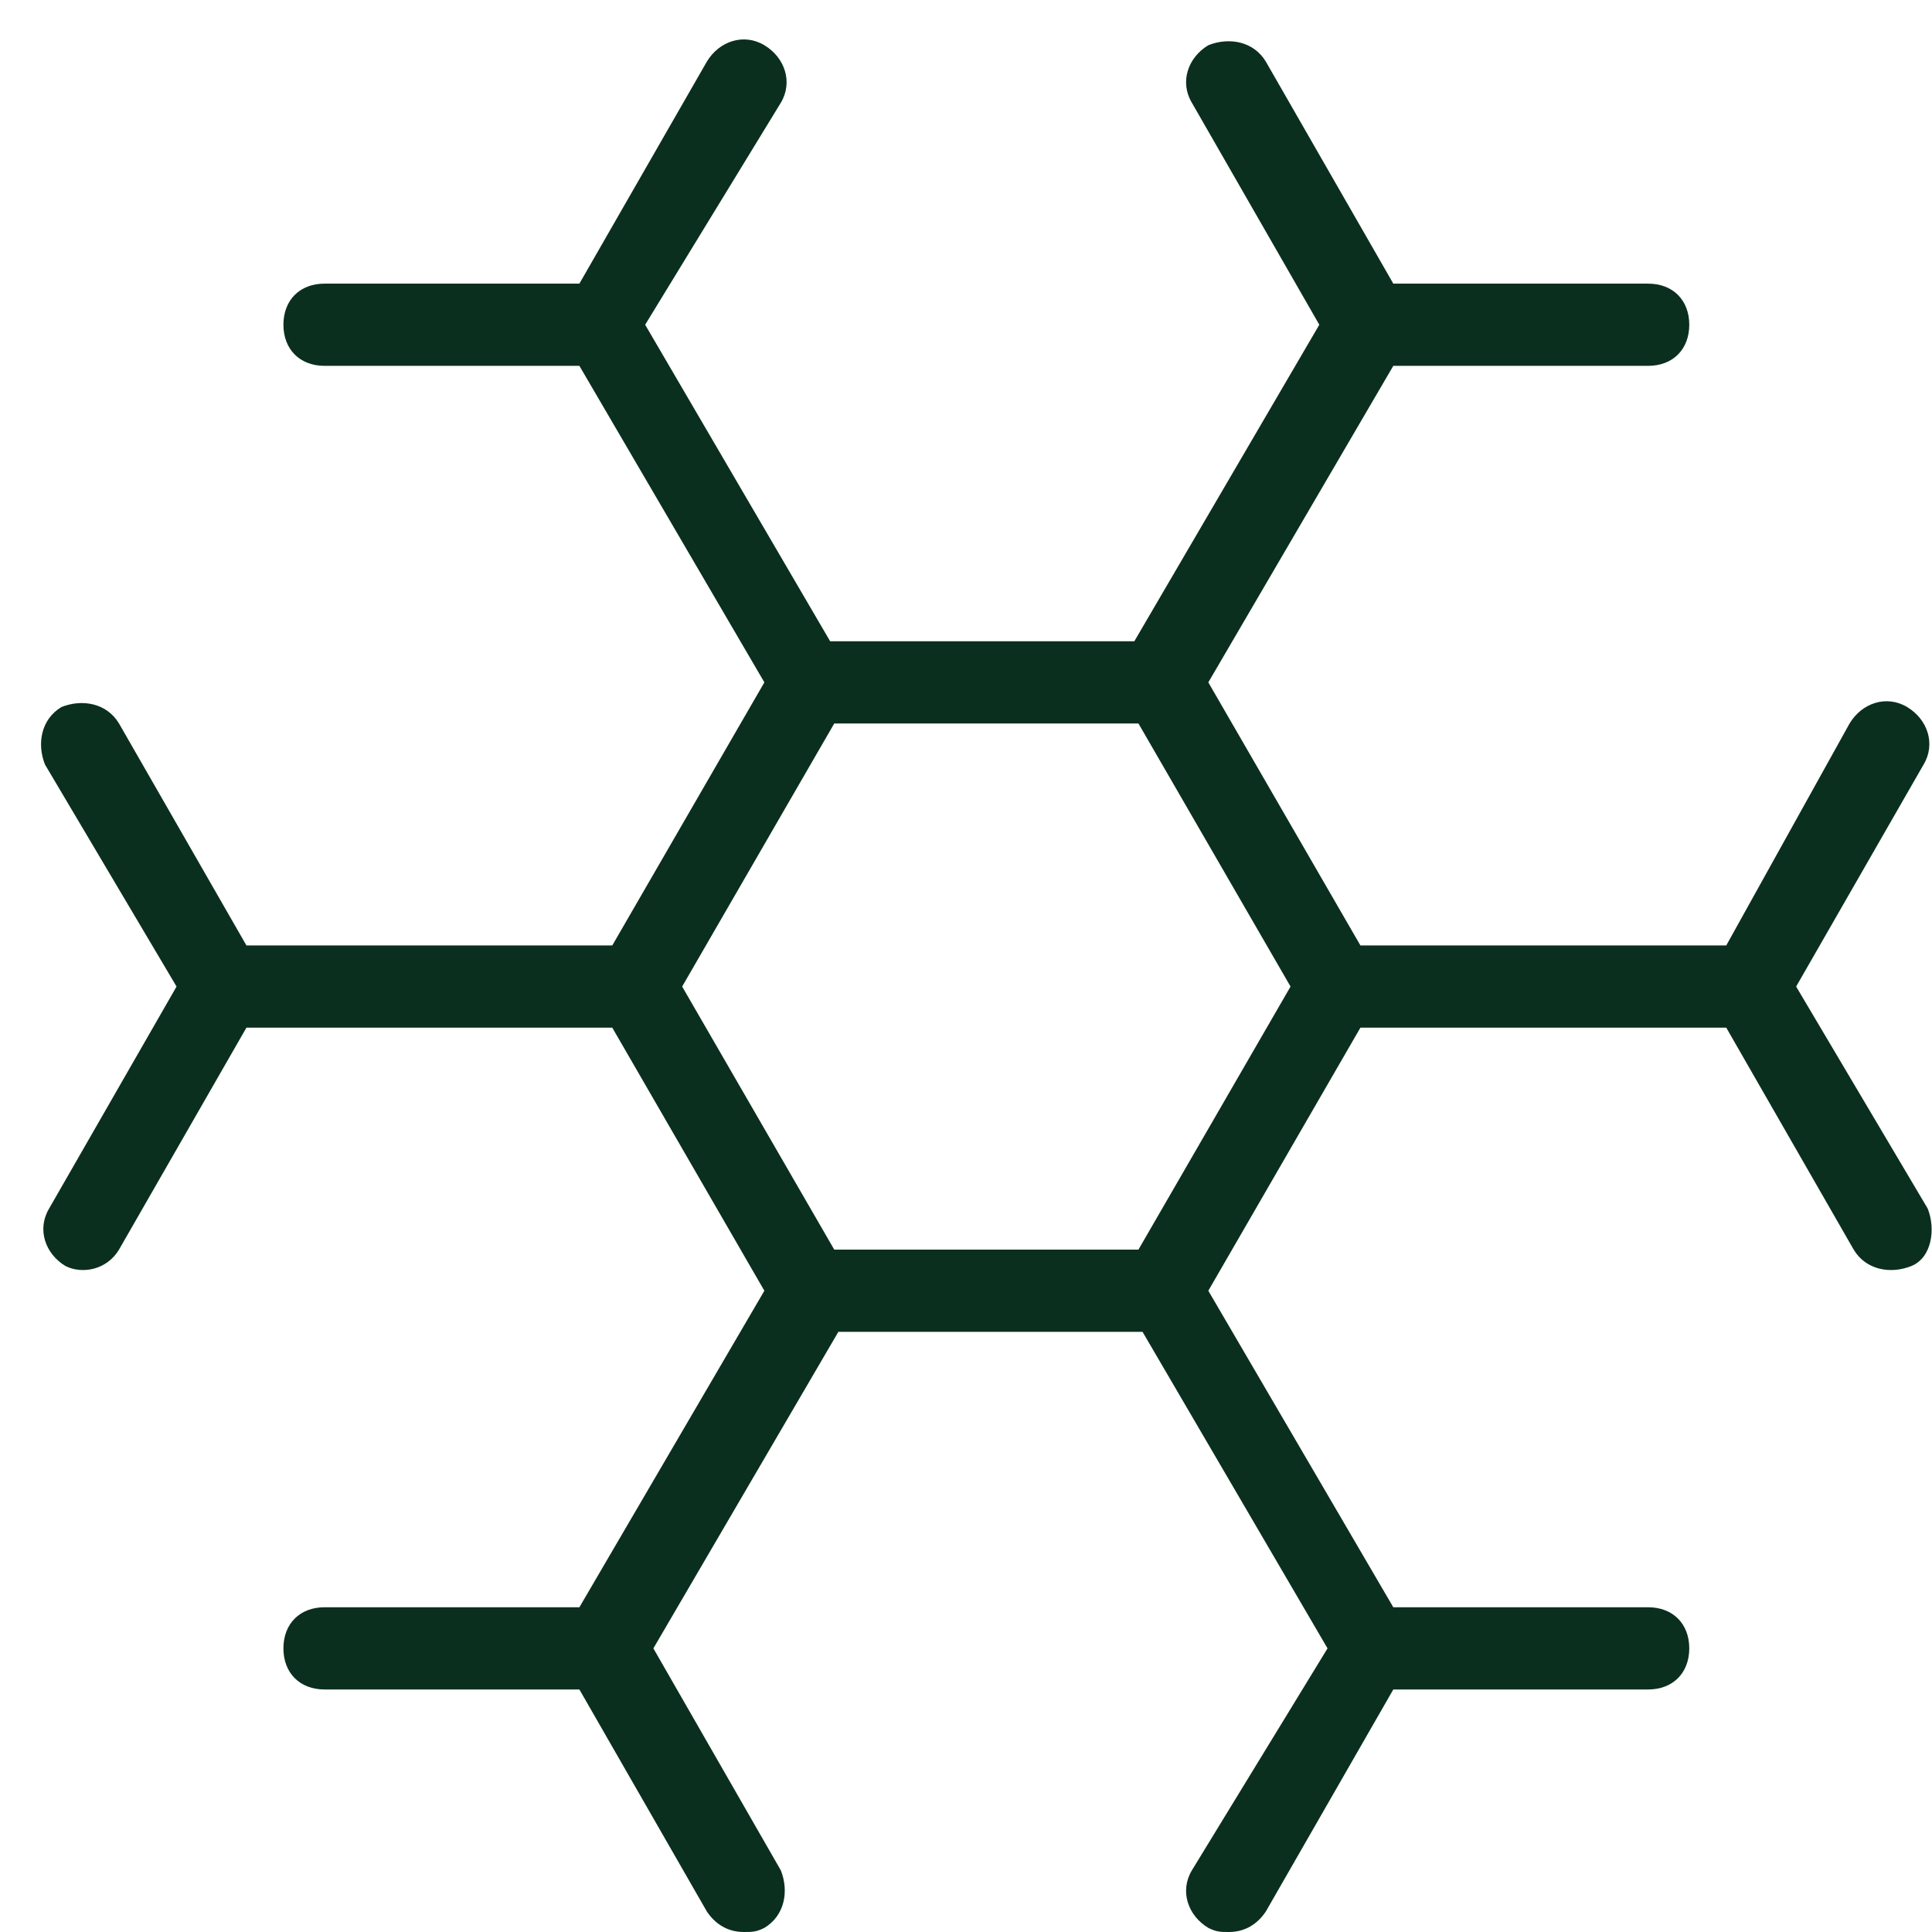
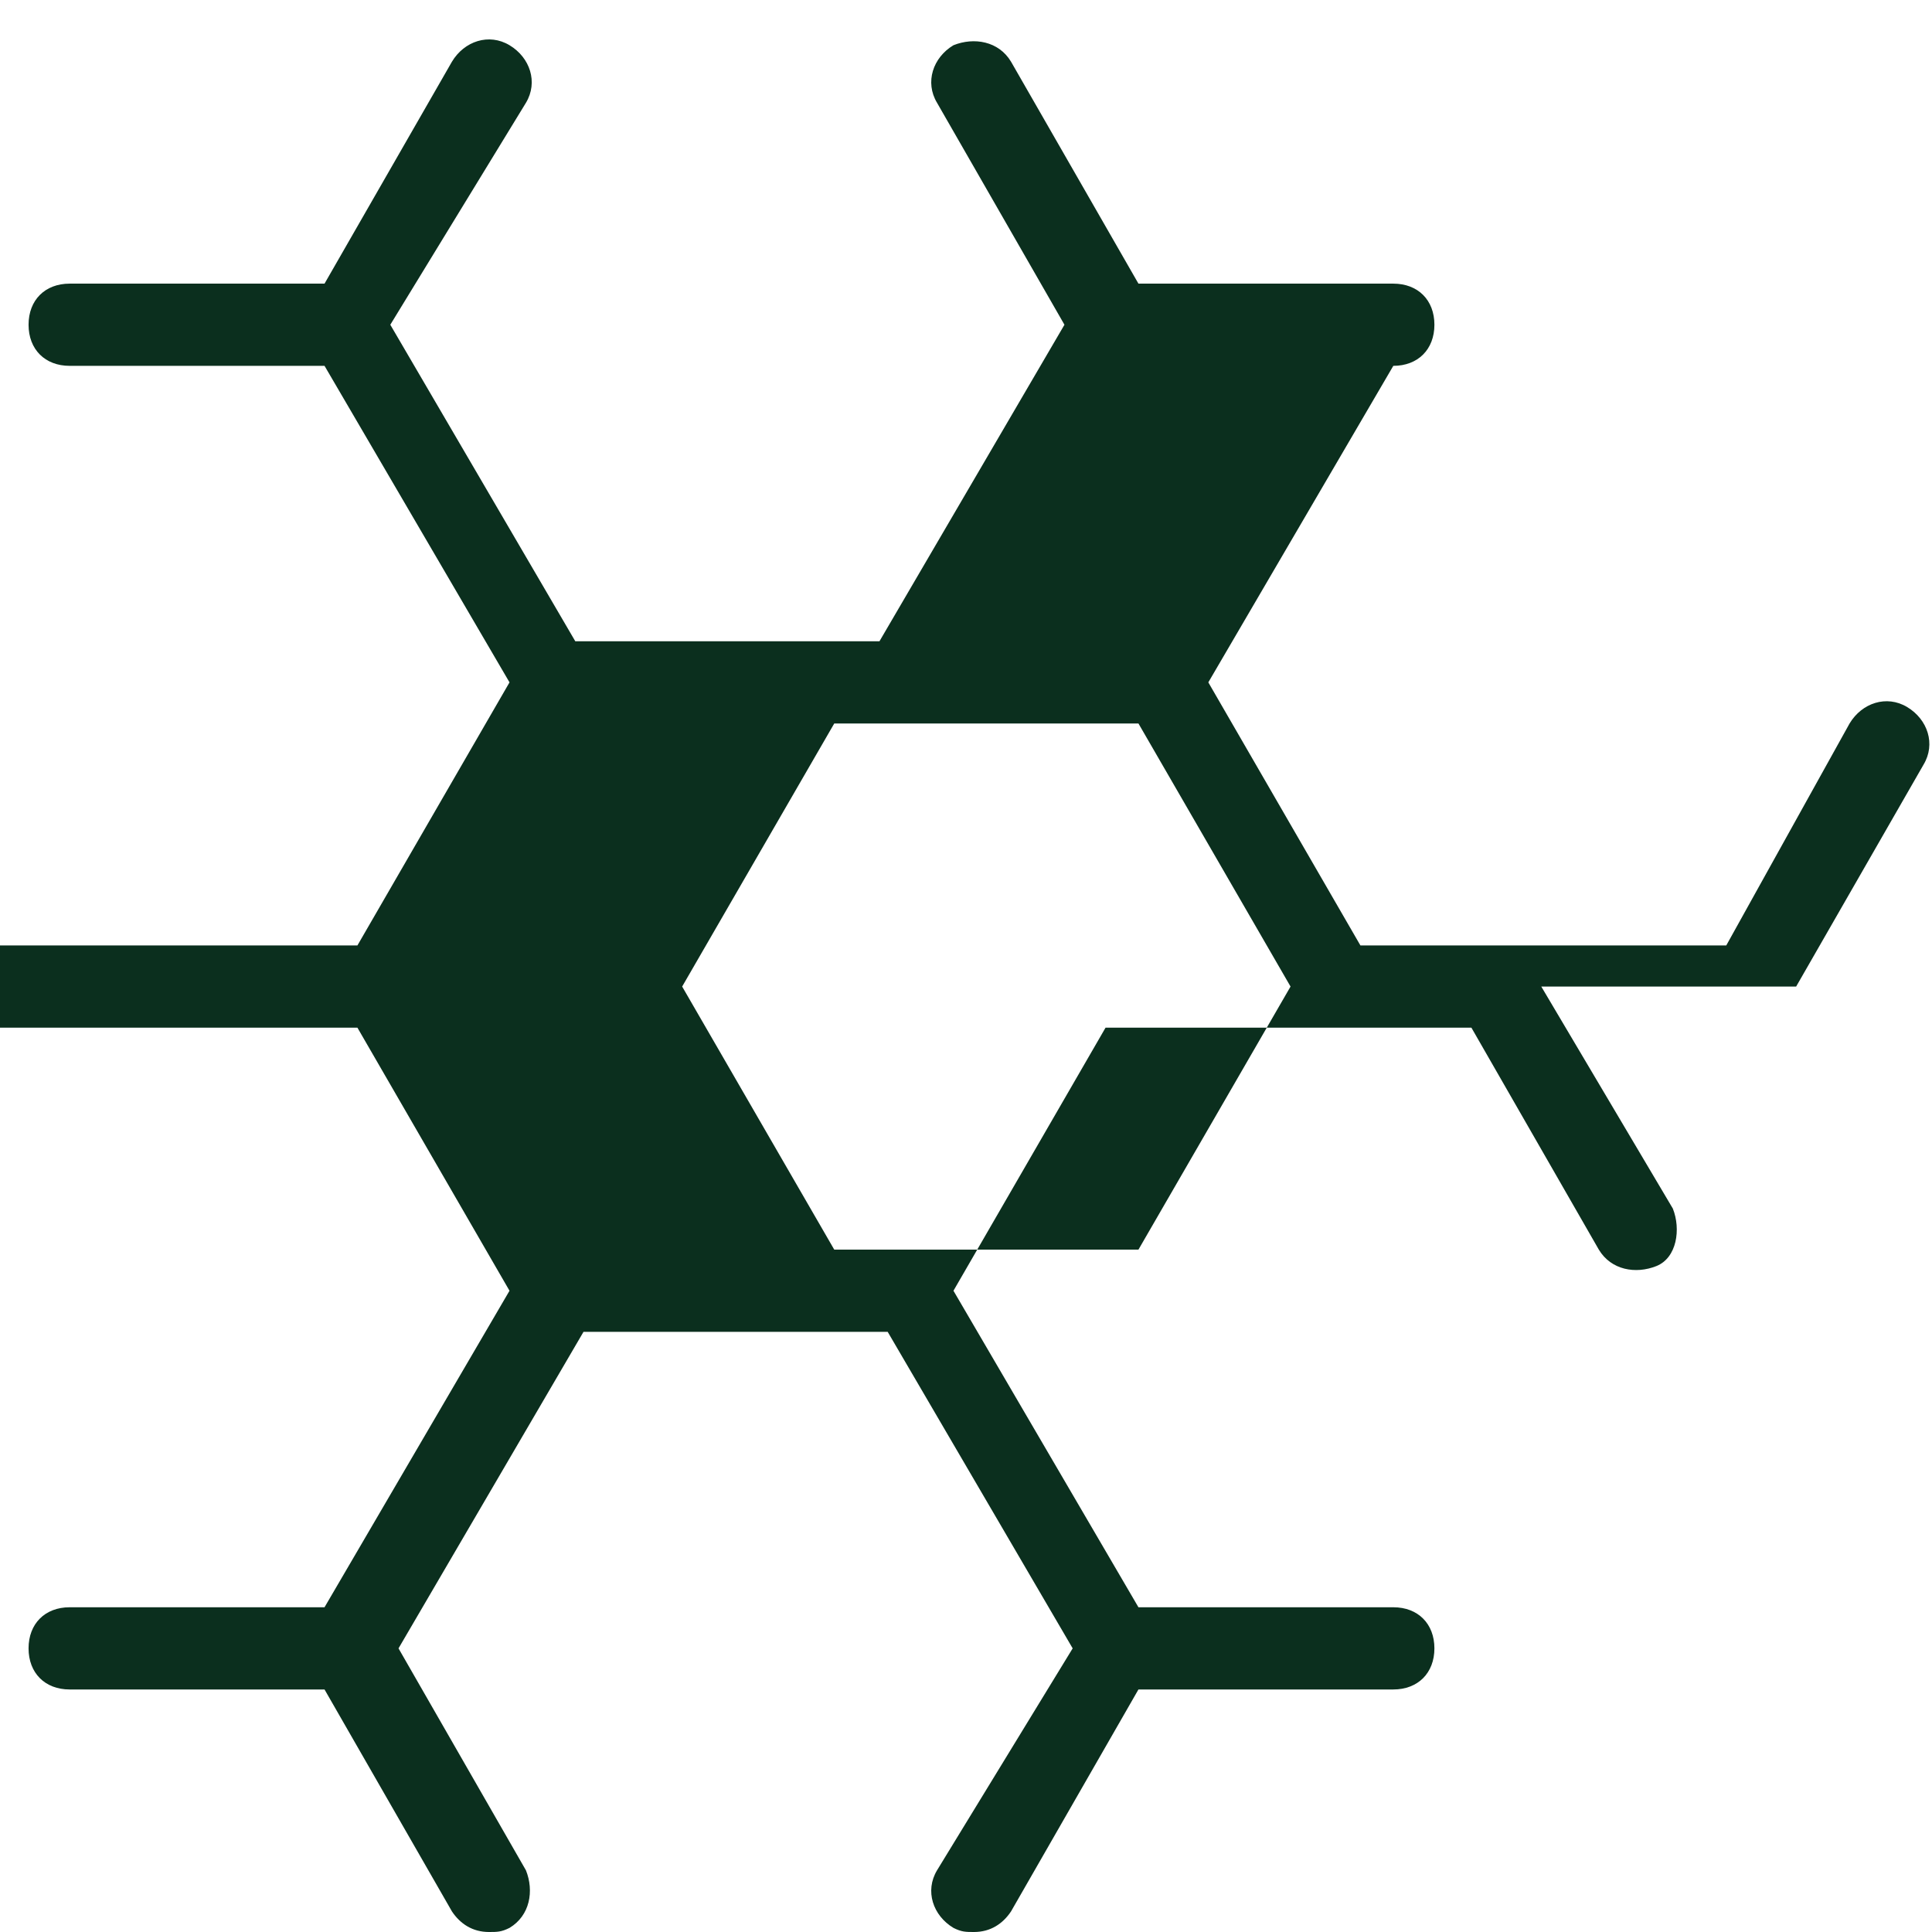
<svg xmlns="http://www.w3.org/2000/svg" width="47" height="47" fill="none">
-   <path fill="#0B2F1E" d="m43.695 24 3.1-5.4c.3-.5.1-1.1-.4-1.4-.5-.3-1.1-.1-1.4.4l-3 5.4h-8.9l-3.7-6.4 4.5-7.7h6.2c.6 0 1-.4 1-1s-.4-1-1-1h-6.2l-3.1-5.4c-.3-.5-.9-.6-1.4-.4-.5.3-.7.9-.4 1.4l3.1 5.4-4.5 7.7h-7.4l-4.5-7.7 3.3-5.4c.3-.5.1-1.1-.4-1.4-.5-.3-1.1-.1-1.4.4l-3.1 5.4h-6.2c-.6 0-1 .4-1 1s.4 1 1 1h6.2l4.5 7.7-3.7 6.4h-8.9l-3.1-5.4c-.3-.5-.9-.6-1.4-.4-.5.3-.6.9-.4 1.4l3.2 5.4-3.1 5.4c-.3.5-.1 1.1.4 1.4.4.2 1 .1 1.3-.4l3.1-5.4h8.9l3.7 6.4-4.5 7.7h-6.2c-.6 0-1 .4-1 1s.4 1 1 1h6.2l3.1 5.4c.2.3.5.5.9.5.2 0 .3 0 .5-.1.5-.3.6-.9.4-1.4l-3.1-5.4 4.5-7.7h7.4l4.5 7.7-3.3 5.4c-.3.5-.1 1.1.4 1.4.2.1.3.1.5.1.4 0 .7-.2.9-.5l3.1-5.4h6.2c.6 0 1-.4 1-1s-.4-1-1-1h-6.2l-4.5-7.7 3.7-6.4h8.9l3.1 5.4c.3.5.9.6 1.4.4.5-.2.6-.9.4-1.4l-3.2-5.4Zm-16 6.4h-7.4l-3.7-6.4 3.7-6.4h7.4l3.7 6.4-3.7 6.4Z" />
+   <path fill="#0B2F1E" d="m43.695 24 3.1-5.4c.3-.5.1-1.1-.4-1.4-.5-.3-1.1-.1-1.4.4l-3 5.4h-8.9l-3.7-6.4 4.5-7.7c.6 0 1-.4 1-1s-.4-1-1-1h-6.2l-3.1-5.4c-.3-.5-.9-.6-1.4-.4-.5.3-.7.9-.4 1.4l3.1 5.4-4.5 7.7h-7.4l-4.5-7.7 3.3-5.4c.3-.5.1-1.1-.4-1.4-.5-.3-1.1-.1-1.4.4l-3.1 5.4h-6.2c-.6 0-1 .4-1 1s.4 1 1 1h6.2l4.5 7.7-3.7 6.4h-8.9l-3.1-5.4c-.3-.5-.9-.6-1.4-.4-.5.3-.6.9-.4 1.4l3.2 5.4-3.1 5.4c-.3.5-.1 1.1.4 1.4.4.2 1 .1 1.3-.4l3.1-5.4h8.9l3.7 6.4-4.5 7.7h-6.2c-.6 0-1 .4-1 1s.4 1 1 1h6.2l3.1 5.4c.2.3.5.5.9.5.2 0 .3 0 .5-.1.5-.3.6-.9.4-1.4l-3.1-5.4 4.5-7.7h7.4l4.5 7.7-3.3 5.4c-.3.5-.1 1.1.4 1.4.2.1.3.1.5.1.4 0 .7-.2.9-.5l3.1-5.4h6.2c.6 0 1-.4 1-1s-.4-1-1-1h-6.2l-4.5-7.7 3.7-6.4h8.9l3.1 5.4c.3.5.9.6 1.4.4.5-.2.6-.9.4-1.4l-3.2-5.4Zm-16 6.4h-7.4l-3.7-6.4 3.7-6.4h7.4l3.7 6.4-3.7 6.4Z" />
</svg>